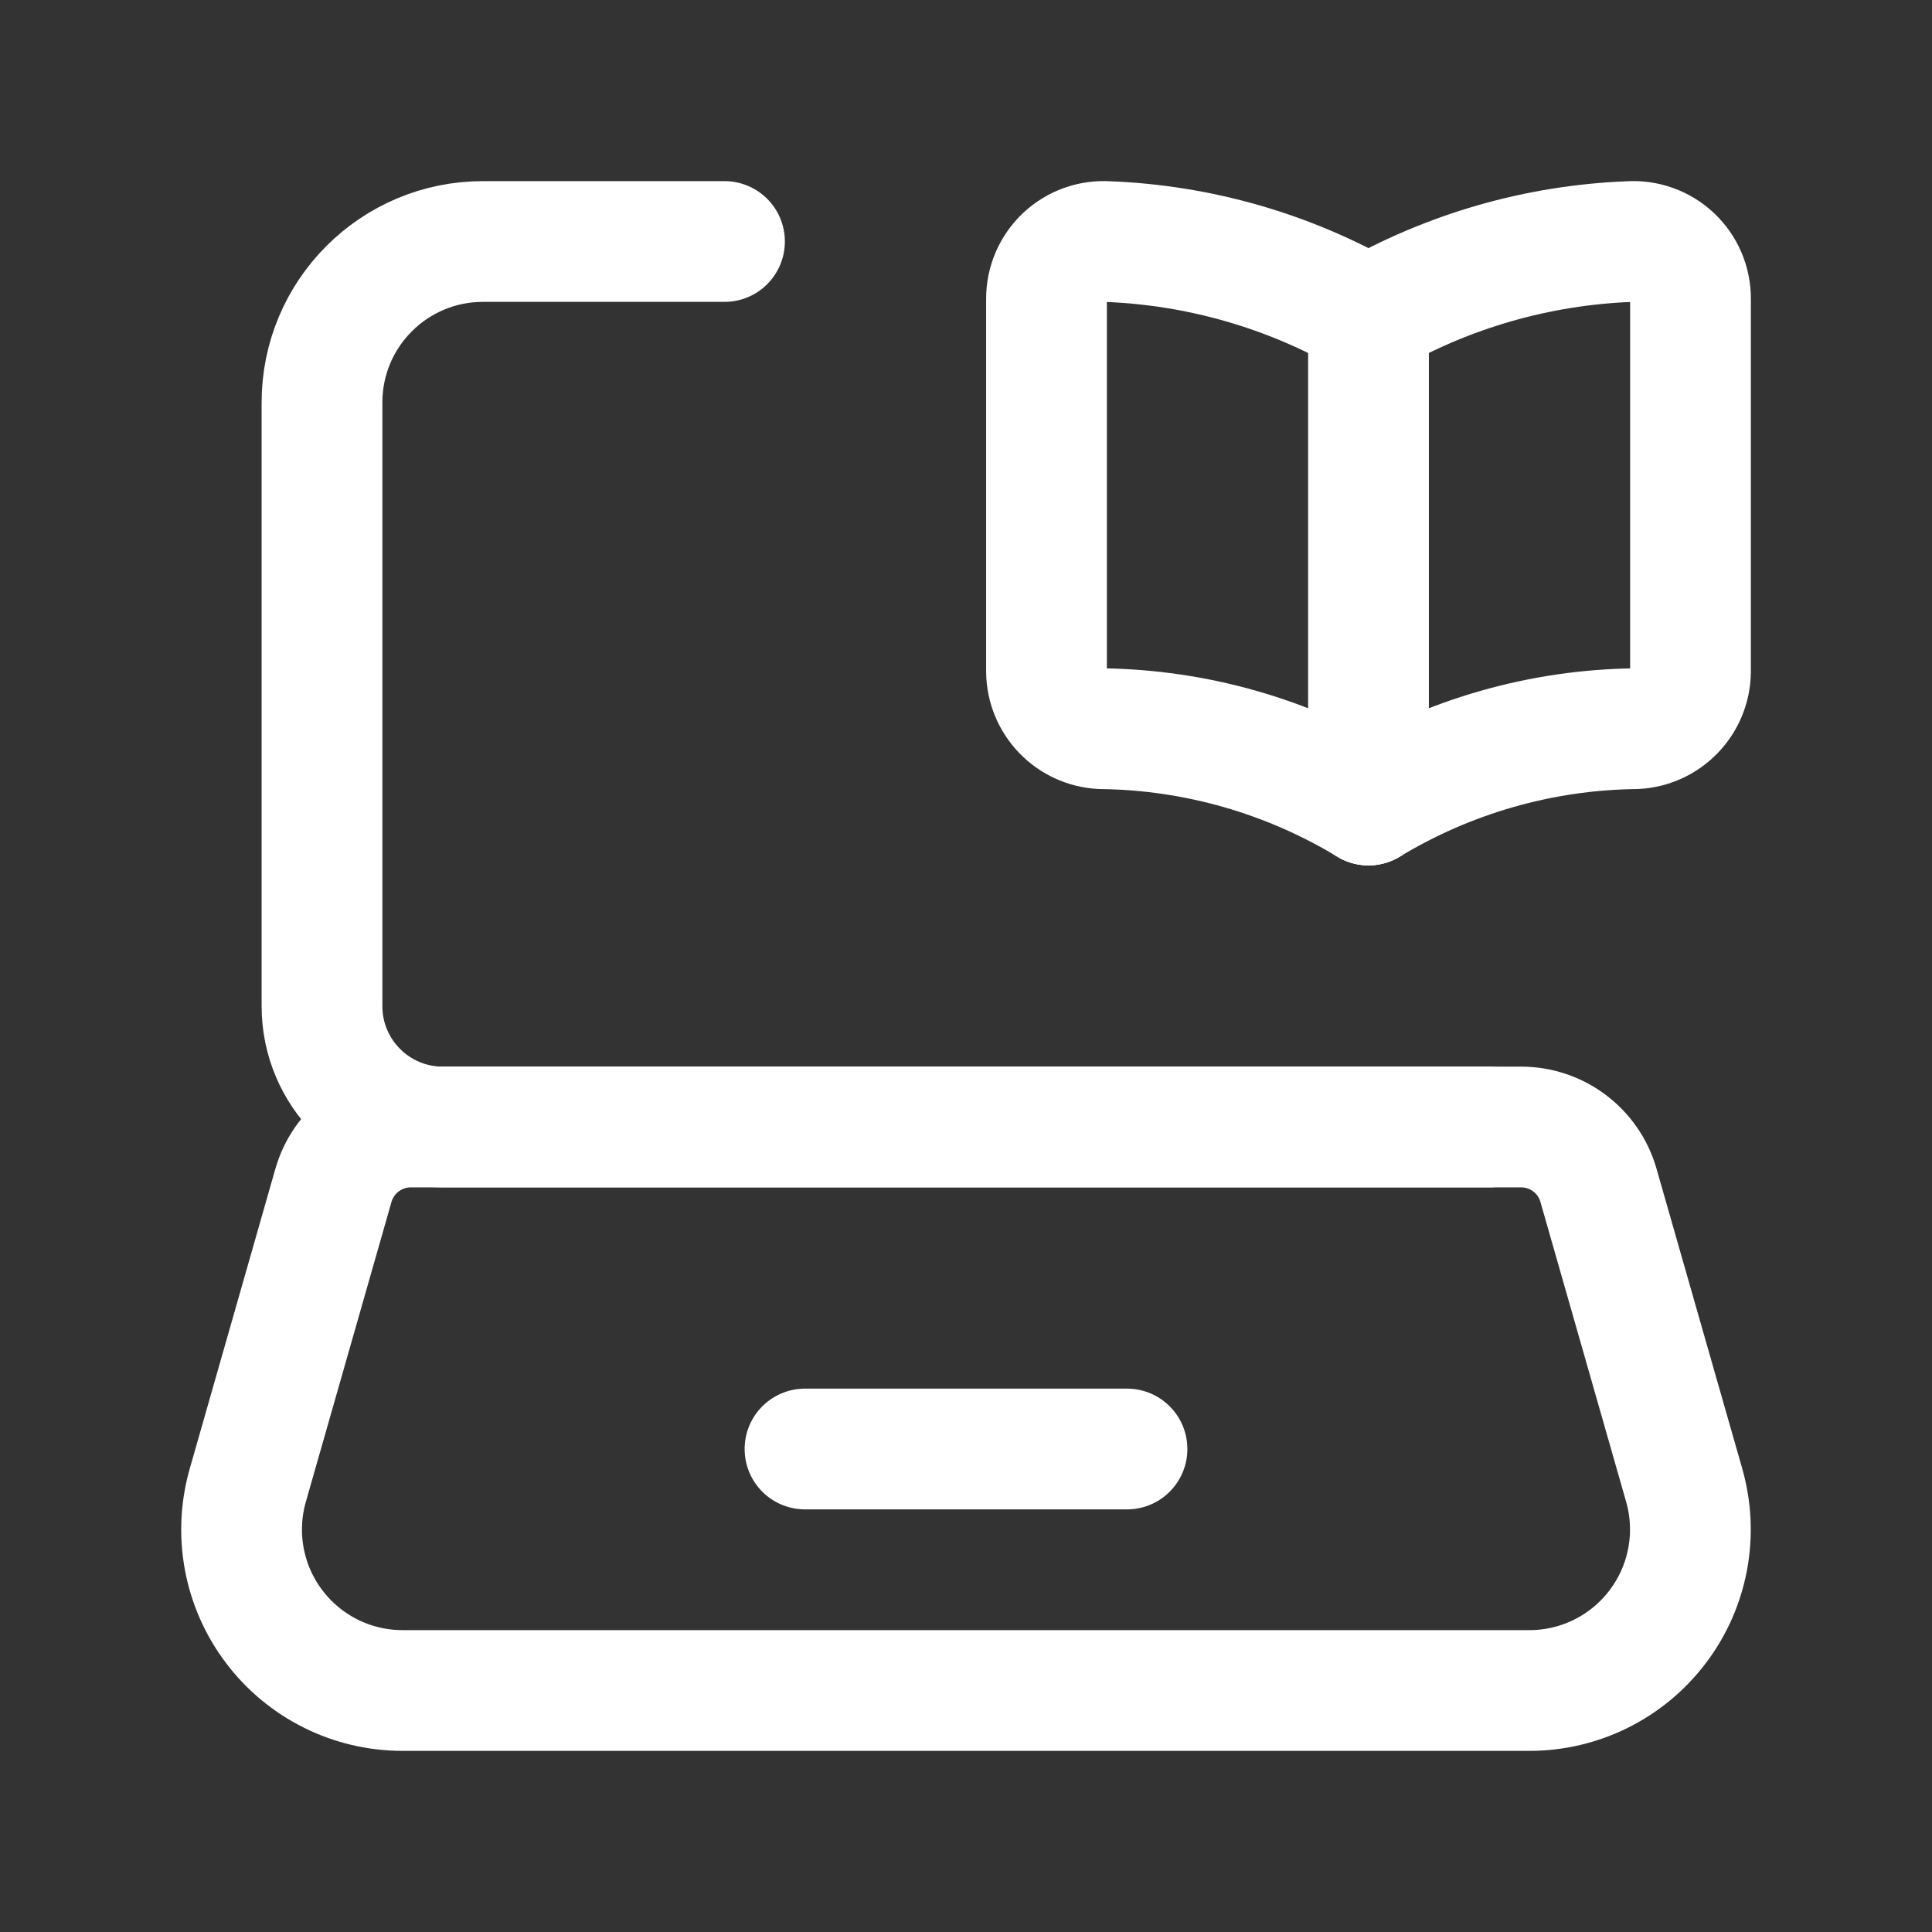
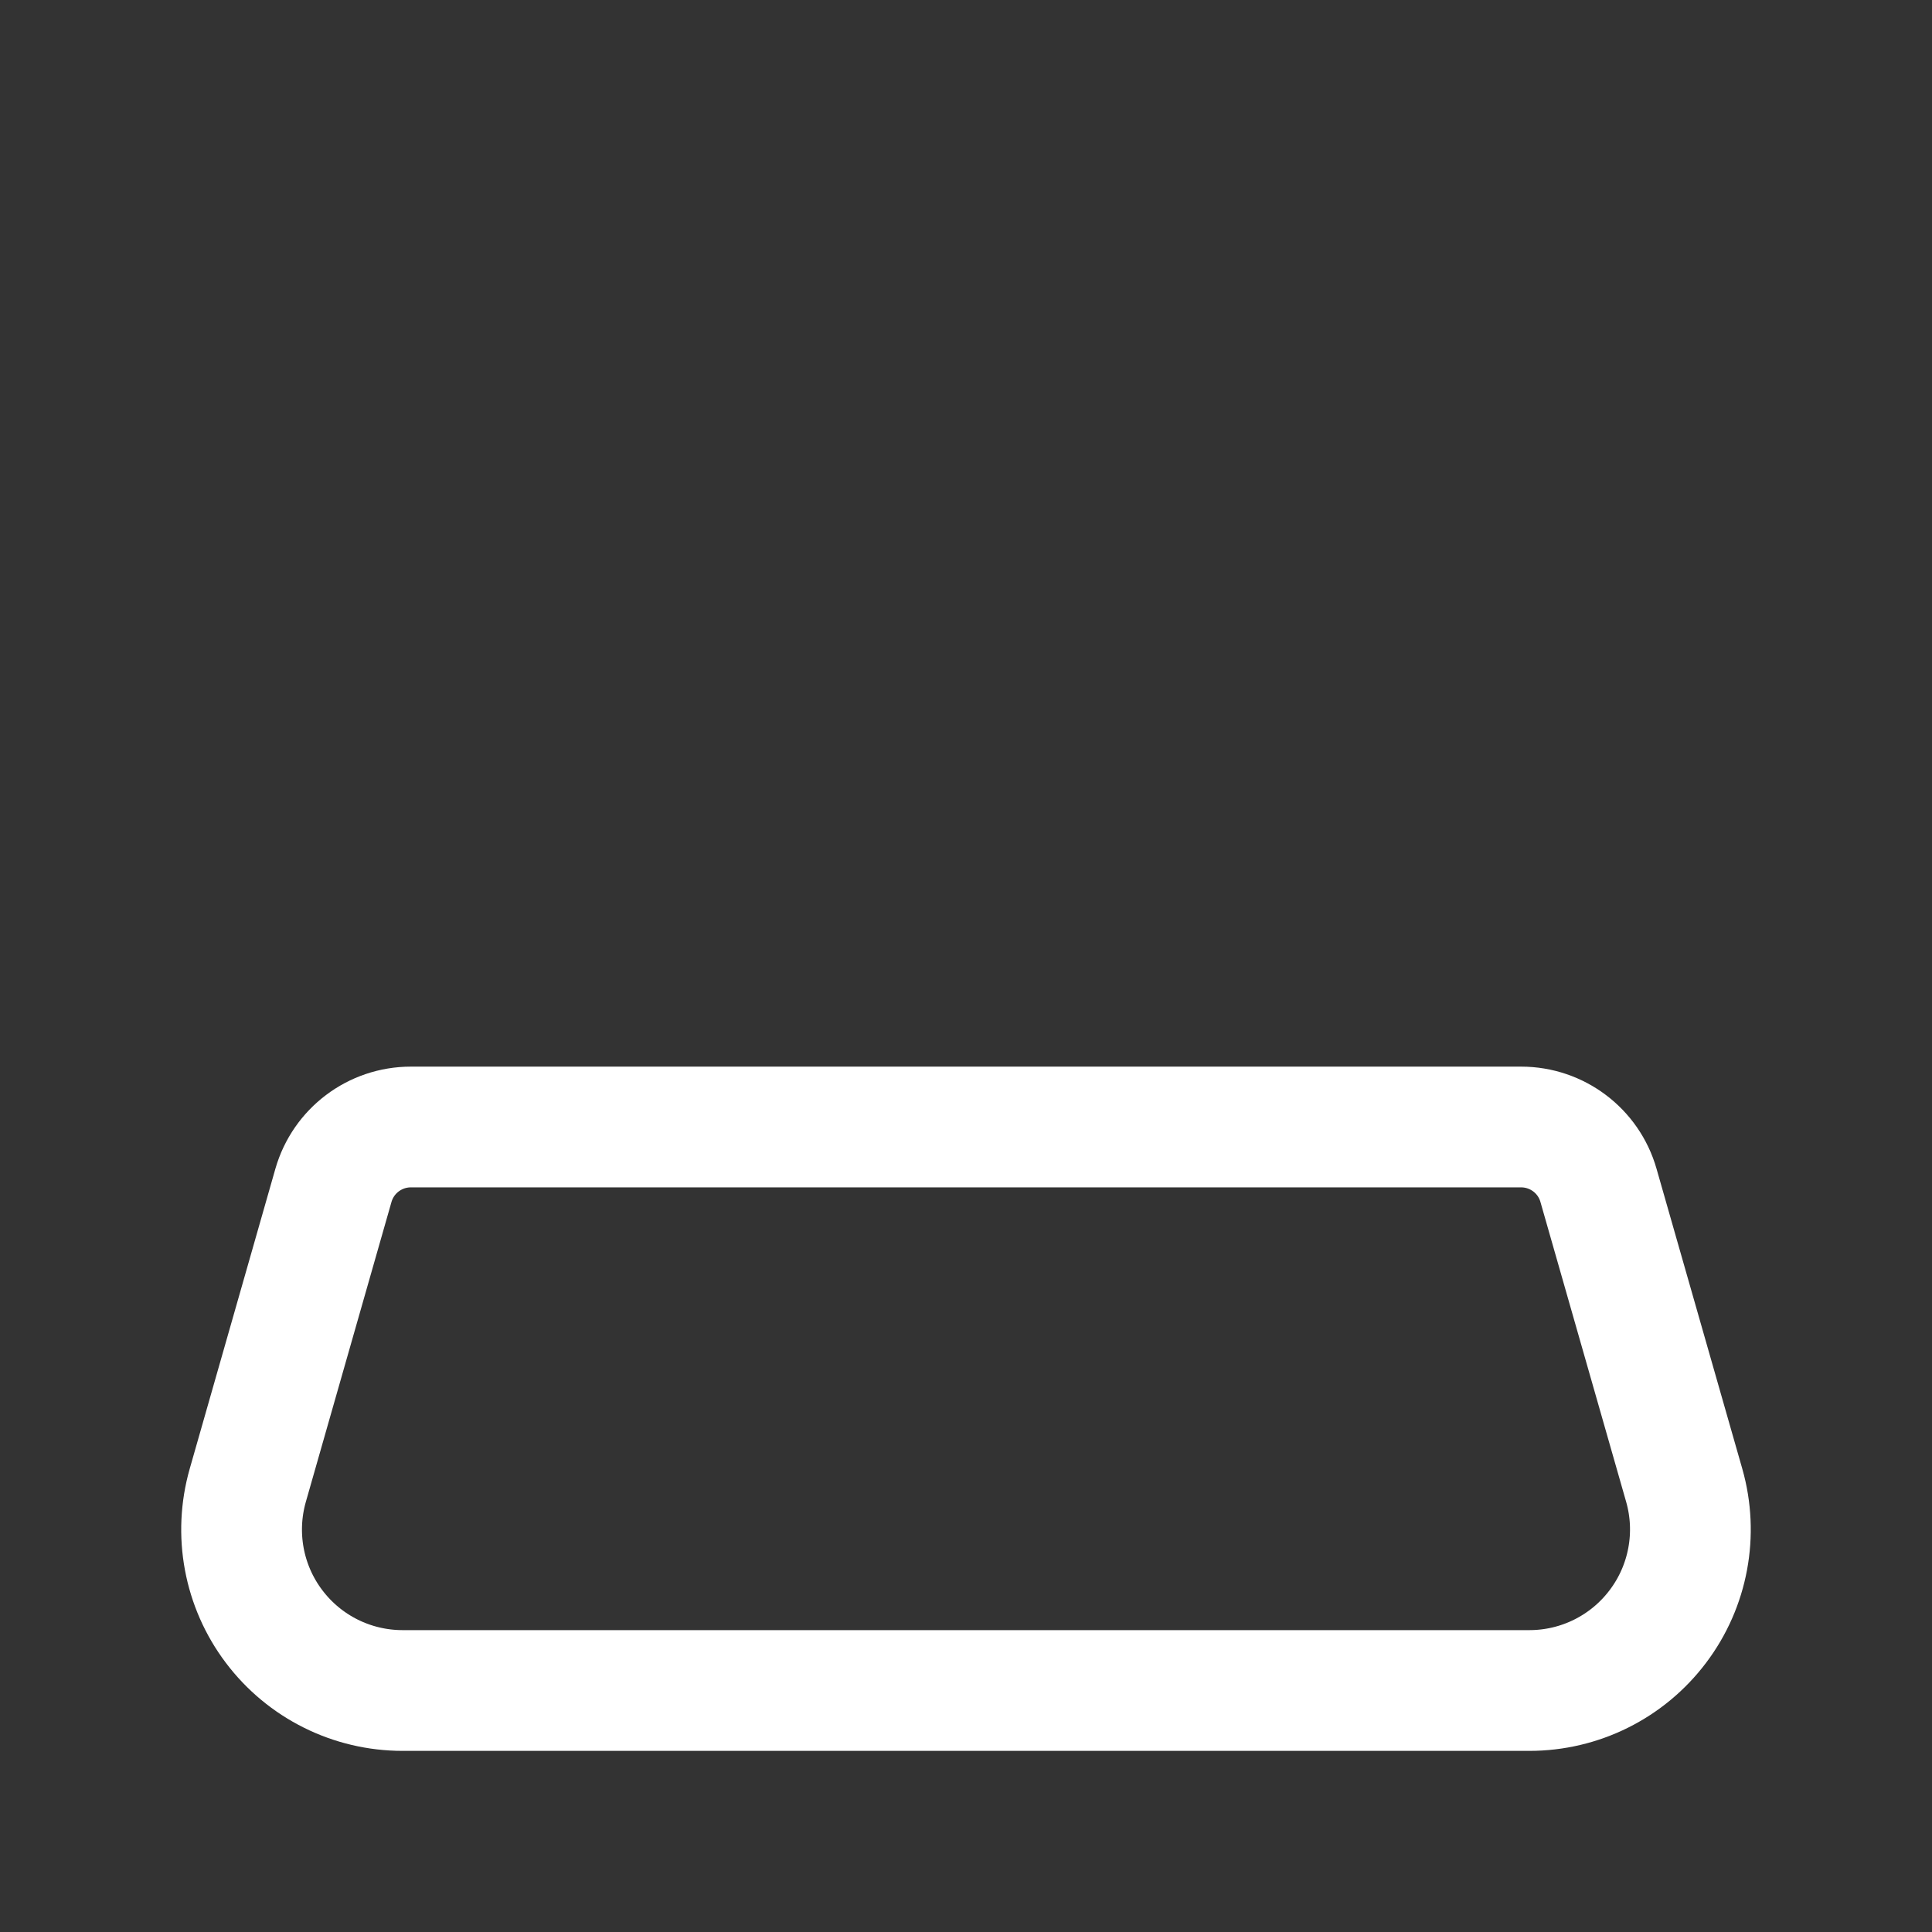
<svg xmlns="http://www.w3.org/2000/svg" width="24" height="24" viewBox="0 0 24 24" fill="none">
  <rect x="0" y="0" width="24" height="24" fill="#333333" stroke="none" />
  <path fill-rule="evenodd" clip-rule="evenodd" d="M18.999 21H5.001C4.373 21 3.782 20.706 3.404 20.204C3.026 19.704 2.906 19.054 3.078 18.451L4.142 14.725C4.265 14.296 4.657 14 5.104 14H18.896C19.342 14 19.735 14.296 19.857 14.725L20.922 18.451C21.094 19.054 20.973 19.704 20.595 20.204C20.217 20.706 19.626 21 18.999 21Z" stroke="white" stroke-width="1.5" stroke-linecap="round" stroke-linejoin="round" />
-   <path d="M10 18H14" stroke="white" stroke-width="1.5" stroke-linecap="round" stroke-linejoin="round" />
-   <path d="M17 3.934C17.99 3.365 19.103 3.045 20.243 3.001C20.44 2.988 20.633 3.057 20.777 3.192C20.921 3.328 21.001 3.516 21 3.713V8.344C20.995 8.723 20.697 9.033 20.318 9.052C19.147 9.066 18.002 9.394 17 10" stroke="white" stroke-width="1.5" stroke-linecap="round" stroke-linejoin="round" />
-   <path d="M17 3.934C16.01 3.365 14.897 3.045 13.757 3.001C13.56 2.988 13.367 3.057 13.223 3.192C13.08 3.328 12.999 3.516 13 3.713V8.344C13.005 8.723 13.303 9.033 13.682 9.052C14.853 9.066 15.998 9.394 17 10" stroke="white" stroke-width="1.5" stroke-linecap="round" stroke-linejoin="round" />
-   <path d="M17 3.934V10" stroke="white" stroke-width="1.5" stroke-linecap="round" stroke-linejoin="round" />
-   <path d="M18.5 14H5.5C4.672 14 4 13.328 4 12.5V5C4 3.895 4.895 3 6 3H9" stroke="white" stroke-width="1.5" stroke-linecap="round" stroke-linejoin="round" />
</svg>